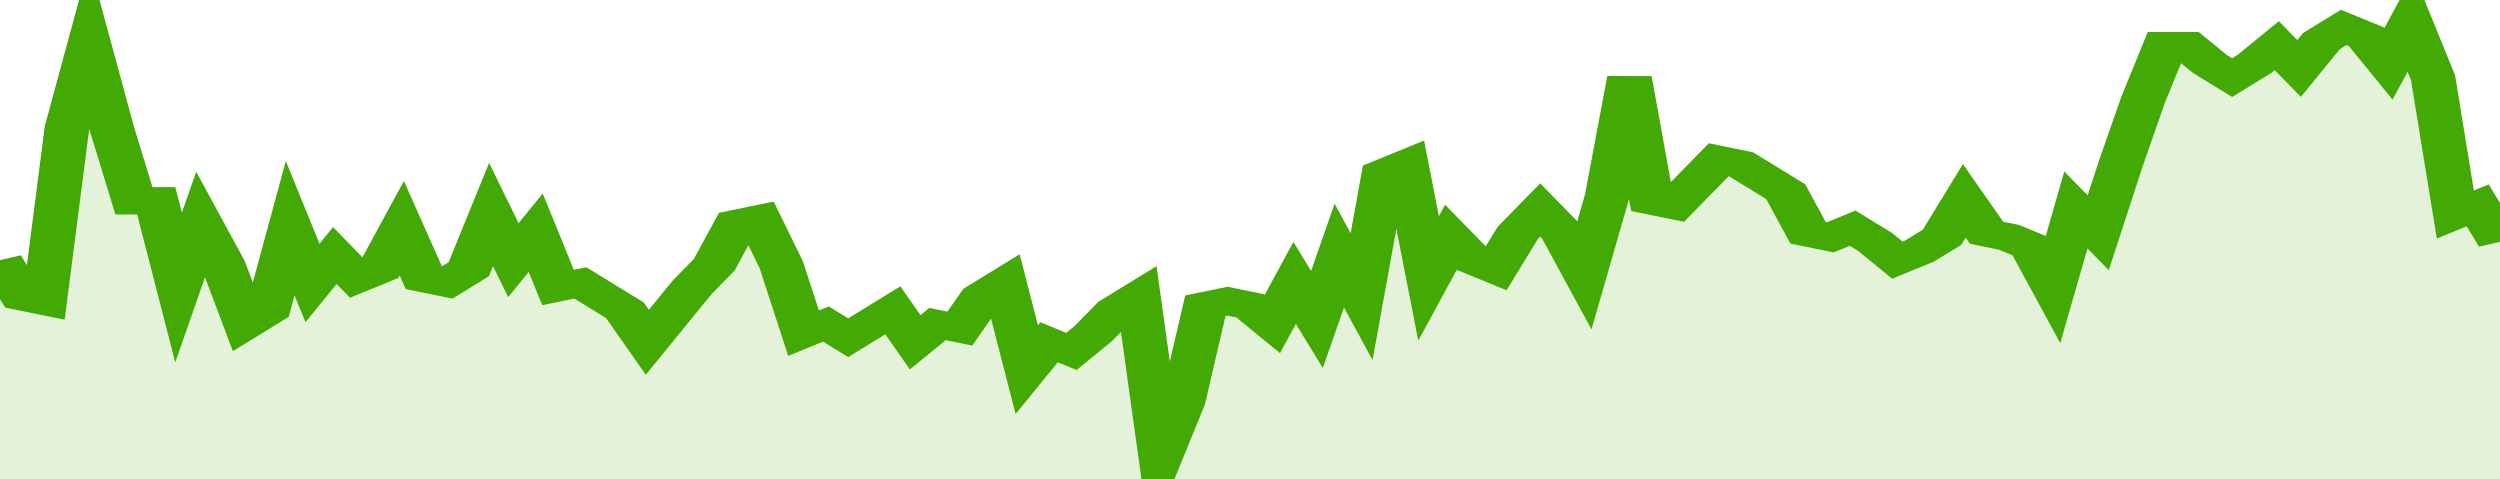
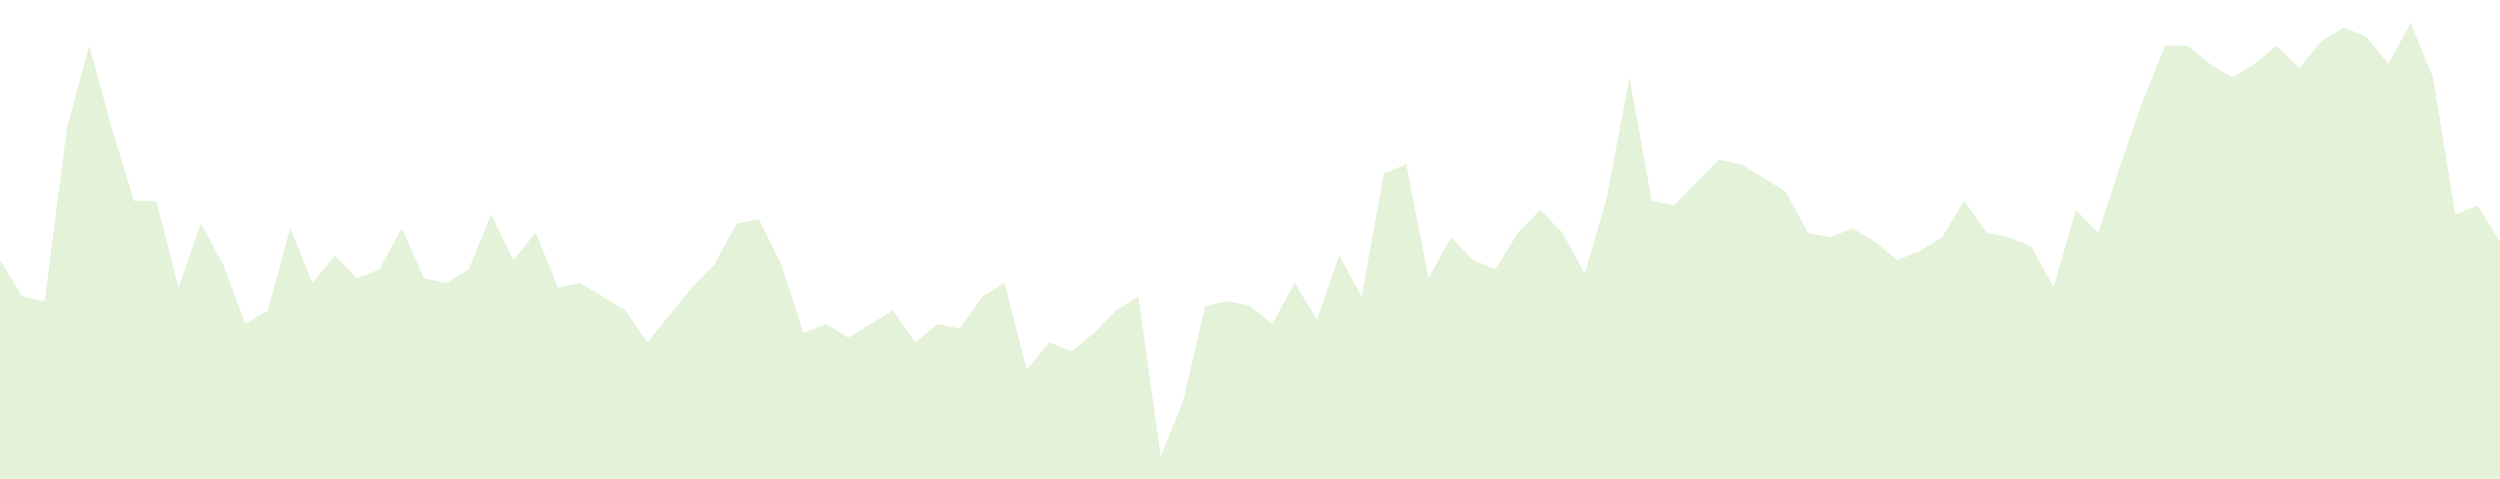
<svg xmlns="http://www.w3.org/2000/svg" viewBox="0 0 336 105" width="120" height="23" preserveAspectRatio="none">
-   <polyline fill="none" stroke="#43AA05" stroke-width="6" points="0, 57 3, 65 6, 66 9, 28 12, 10 15, 28 18, 44 21, 44 24, 63 27, 49 30, 58 33, 71 36, 68 39, 50 42, 62 45, 56 48, 61 51, 59 54, 50 57, 61 60, 62 63, 59 66, 47 69, 57 72, 51 75, 63 78, 62 81, 65 84, 68 87, 75 90, 69 93, 63 96, 58 99, 49 102, 48 105, 58 108, 73 111, 71 114, 74 117, 71 120, 68 123, 75 126, 71 129, 72 132, 65 135, 62 138, 81 141, 75 144, 77 147, 73 150, 68 153, 65 156, 100 159, 88 162, 67 165, 66 168, 67 171, 71 174, 62 177, 70 180, 56 183, 65 186, 38 189, 36 192, 61 195, 52 198, 57 201, 59 204, 51 207, 46 210, 51 213, 60 216, 43 219, 17 222, 44 225, 45 228, 40 231, 35 234, 36 237, 39 240, 42 243, 51 246, 52 249, 50 252, 53 255, 57 258, 55 261, 52 264, 44 267, 51 270, 52 273, 54 276, 63 279, 46 282, 51 285, 36 288, 22 291, 10 294, 10 297, 14 300, 17 303, 14 306, 10 309, 15 312, 9 315, 6 318, 8 321, 14 324, 5 327, 17 330, 47 333, 45 336, 53 336, 53 "> </polyline>
  <polygon fill="#43AA05" opacity="0.15" points="0, 105 0, 57 3, 65 6, 66 9, 28 12, 10 15, 28 18, 44 21, 44 24, 63 27, 49 30, 58 33, 71 36, 68 39, 50 42, 62 45, 56 48, 61 51, 59 54, 50 57, 61 60, 62 63, 59 66, 47 69, 57 72, 51 75, 63 78, 62 81, 65 84, 68 87, 75 90, 69 93, 63 96, 58 99, 49 102, 48 105, 58 108, 73 111, 71 114, 74 117, 71 120, 68 123, 75 126, 71 129, 72 132, 65 135, 62 138, 81 141, 75 144, 77 147, 73 150, 68 153, 65 156, 100 159, 88 162, 67 165, 66 168, 67 171, 71 174, 62 177, 70 180, 56 183, 65 186, 38 189, 36 192, 61 195, 52 198, 57 201, 59 204, 51 207, 46 210, 51 213, 60 216, 43 219, 17 222, 44 225, 45 228, 40 231, 35 234, 36 237, 39 240, 42 243, 51 246, 52 249, 50 252, 53 255, 57 258, 55 261, 52 264, 44 267, 51 270, 52 273, 54 276, 63 279, 46 282, 51 285, 36 288, 22 291, 10 294, 10 297, 14 300, 17 303, 14 306, 10 309, 15 312, 9 315, 6 318, 8 321, 14 324, 5 327, 17 330, 47 333, 45 336, 53 336, 105 " />
</svg>